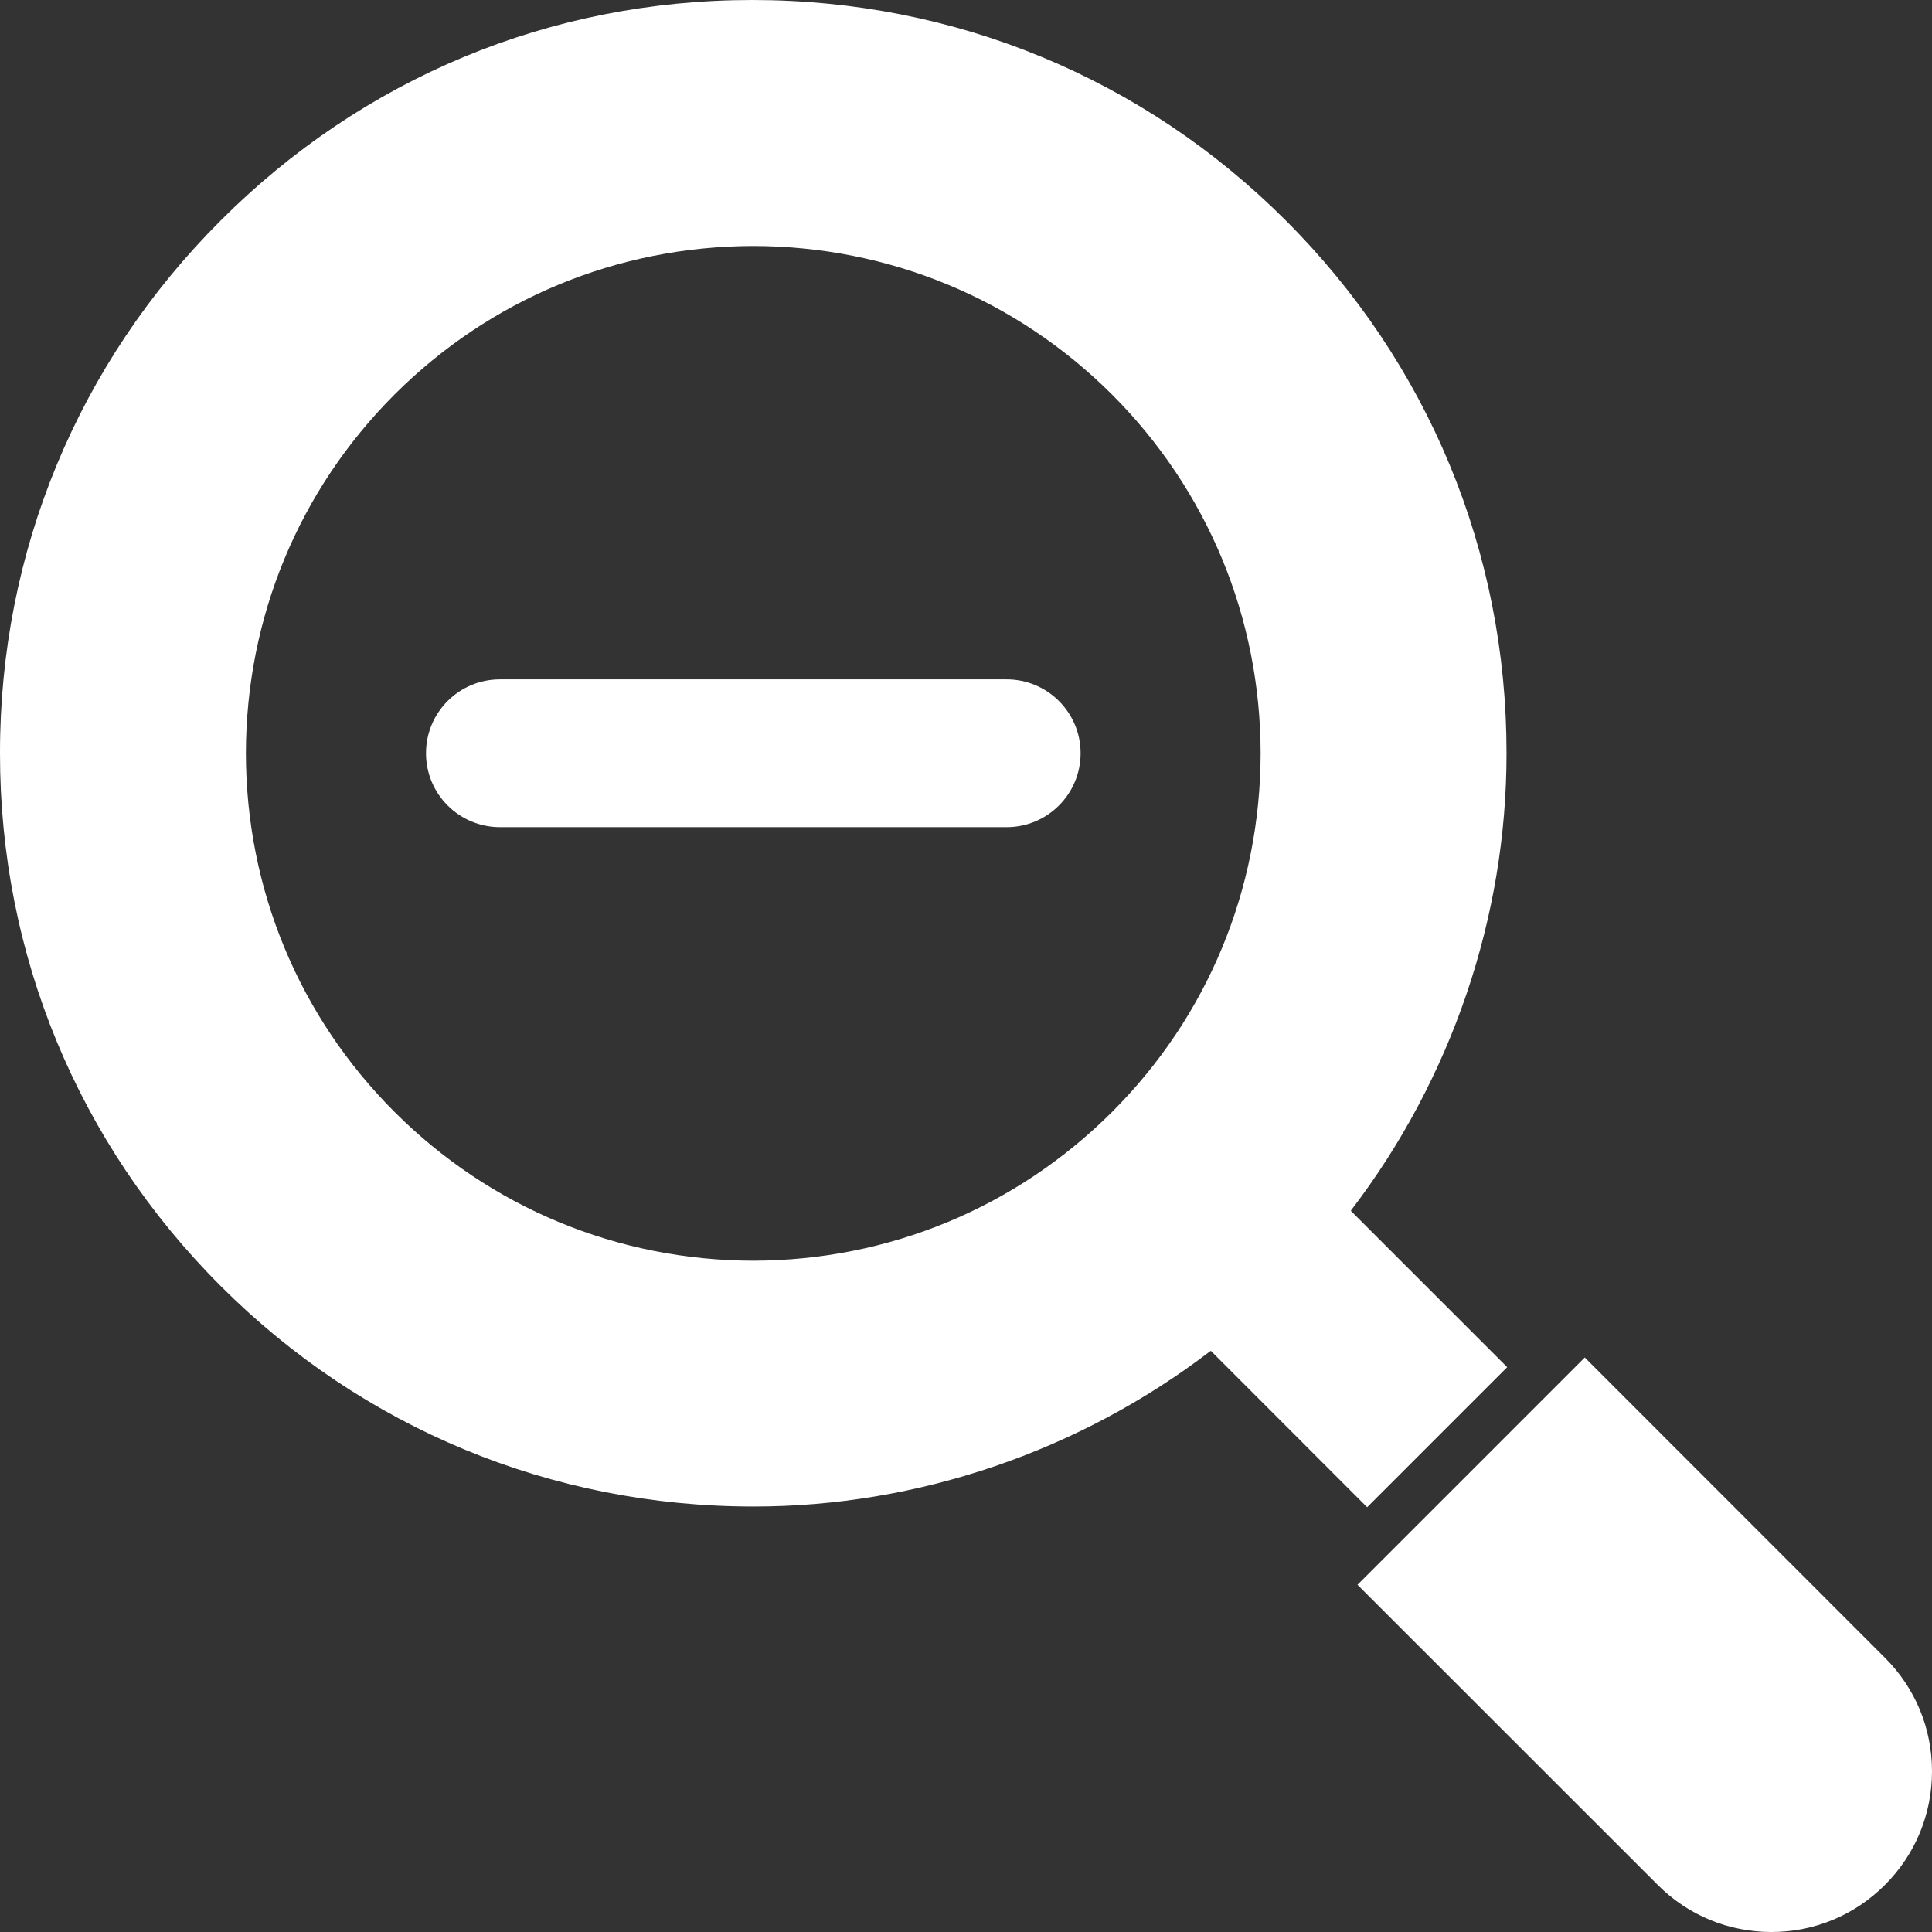
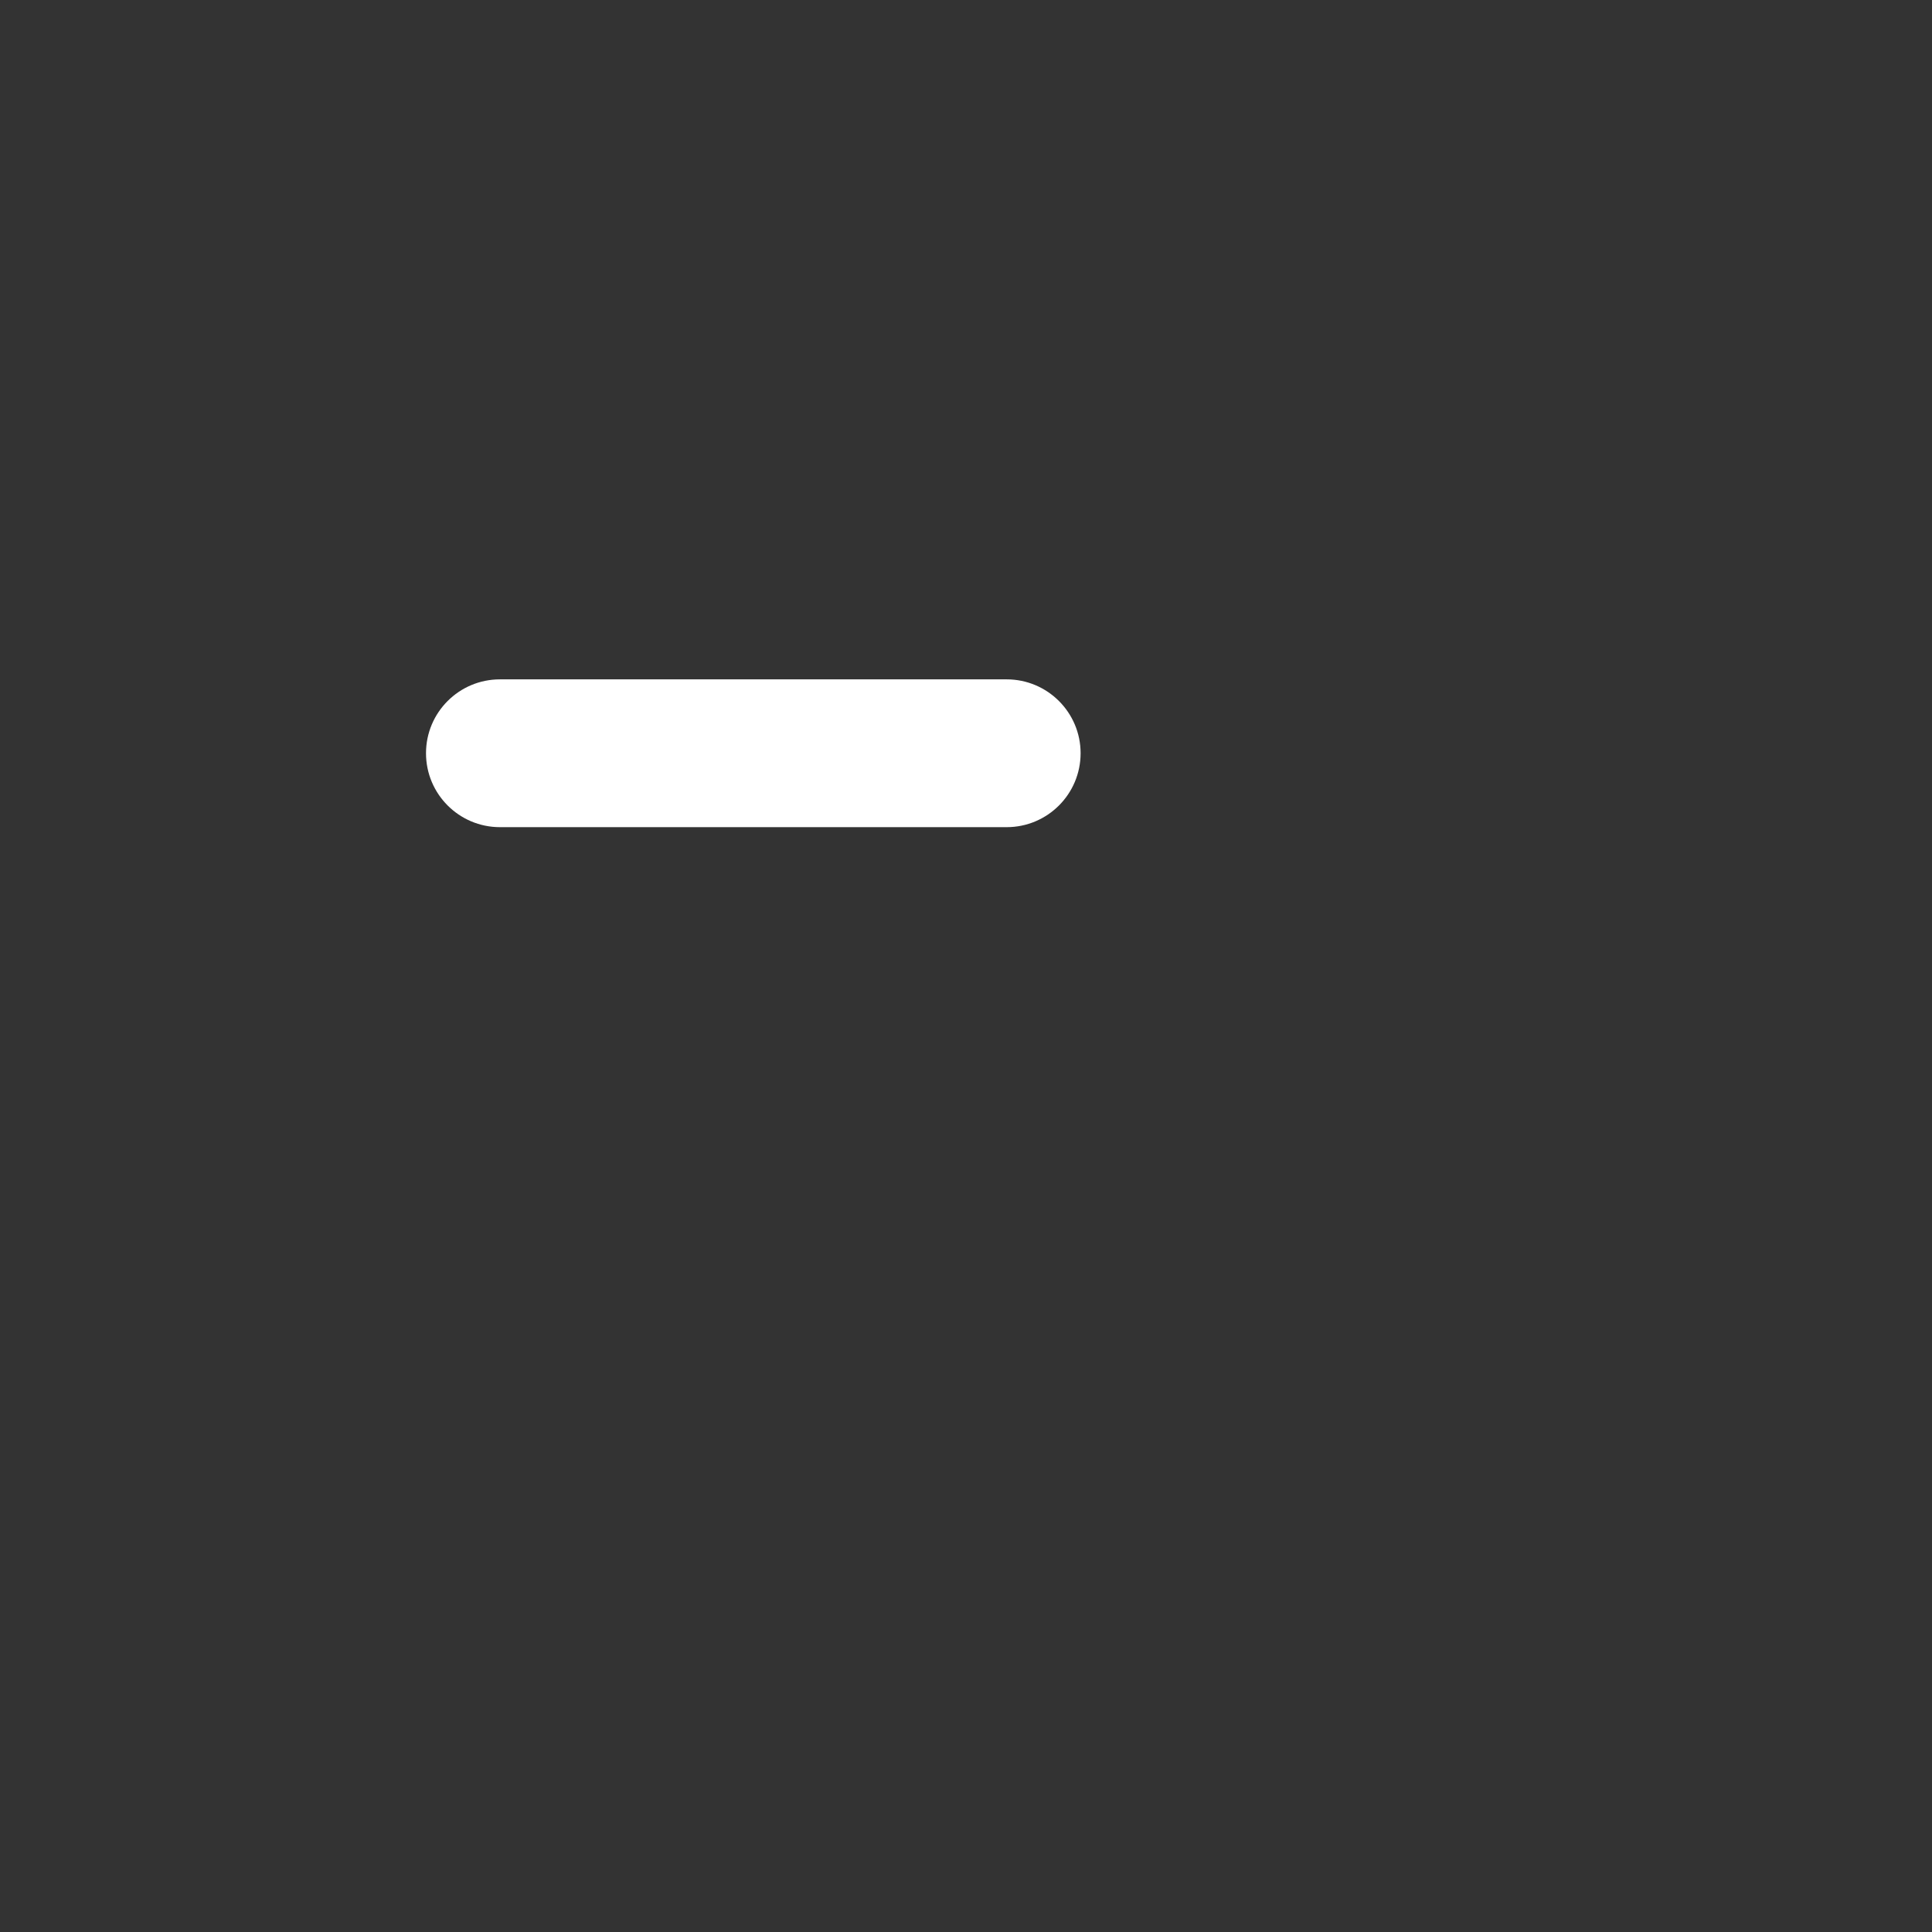
<svg xmlns="http://www.w3.org/2000/svg" width="22" height="22" viewBox="0 0 22 22" fill="none">
  <rect x="0" y="0" width="22" height="22" fill="#333333" stroke="none" />
  <g clip-path="url(#clip0_7_85)">
-     <path d="M21.464 18.877L18.046 15.458L15.458 18.046L18.877 21.464C19.222 21.809 19.681 22 20.171 22C20.661 22 21.119 21.809 21.464 21.464C21.81 21.118 22 20.659 22 20.17C22 19.681 21.81 19.222 21.464 18.877V18.877Z" fill="white" />
-     <path d="M17.162 15.568L15.383 13.789C15.386 13.785 15.386 13.78 15.388 13.778C16.529 12.286 17.157 10.44 17.155 8.577C17.157 6.288 16.265 4.133 14.643 2.512C13.024 0.892 10.874 0 8.567 0C6.261 0 4.131 0.892 2.512 2.512C0.889 4.133 -0.003 6.288 5.57291e-06 8.578C-0.002 10.868 0.89 13.022 2.512 14.643C4.131 16.264 6.283 17.155 8.578 17.155H8.587C10.444 17.155 12.288 16.528 13.779 15.388C13.782 15.386 13.786 15.384 13.789 15.383L15.568 17.163L17.162 15.569V15.568ZM12.663 12.662C11.572 13.751 10.122 14.353 8.577 14.356C7.034 14.353 5.583 13.752 4.493 12.662C3.403 11.573 2.802 10.122 2.8 8.578C2.802 7.034 3.403 5.583 4.492 4.493C5.583 3.404 7.033 2.804 8.577 2.801C8.578 2.8 8.578 2.801 8.578 2.801C10.122 2.804 11.572 3.404 12.663 4.493C13.752 5.583 14.353 7.034 14.355 8.579C14.353 10.123 13.752 11.574 12.663 12.662Z" fill="white" />
    <path d="M11.463 7.736H5.693C5.227 7.736 4.851 8.113 4.851 8.577C4.851 9.042 5.228 9.419 5.693 9.419H11.463C11.928 9.419 12.305 9.042 12.305 8.577C12.305 8.113 11.928 7.736 11.463 7.736Z" fill="white" />
  </g>
  <defs>
    <clipPath id="clip0_7_85">
      <rect width="22" height="22" fill="white" />
    </clipPath>
  </defs>
</svg>